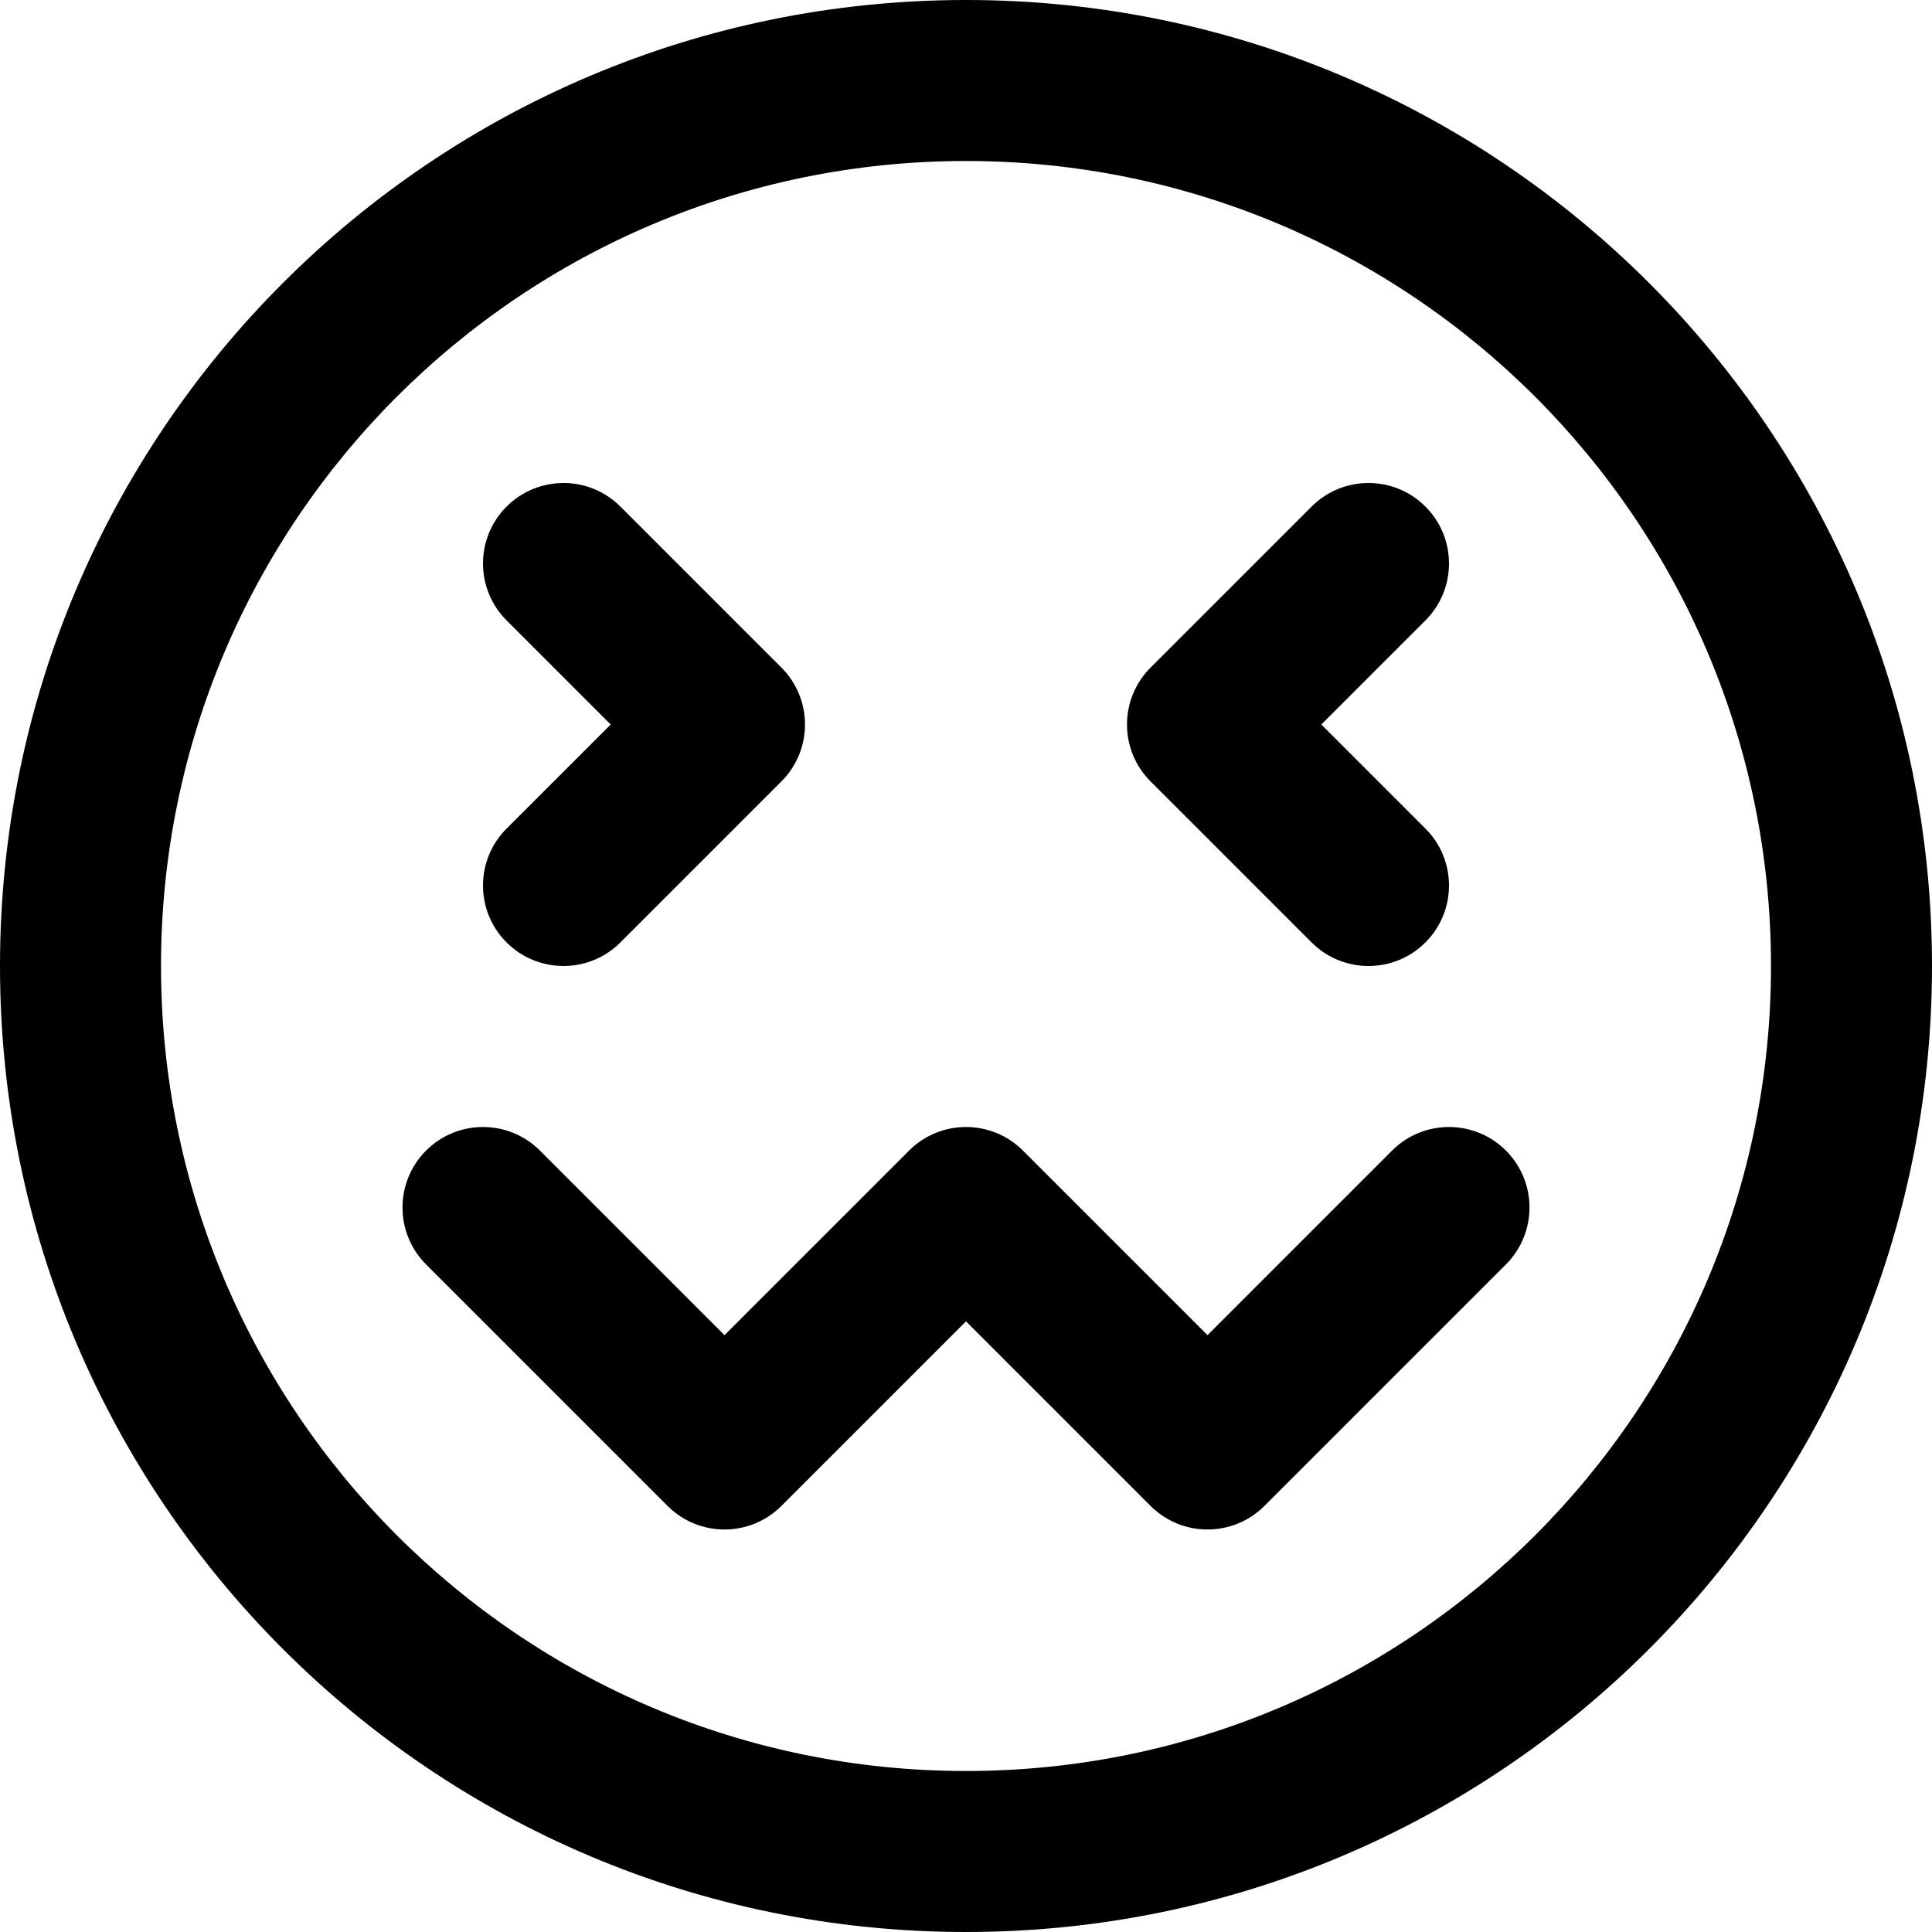
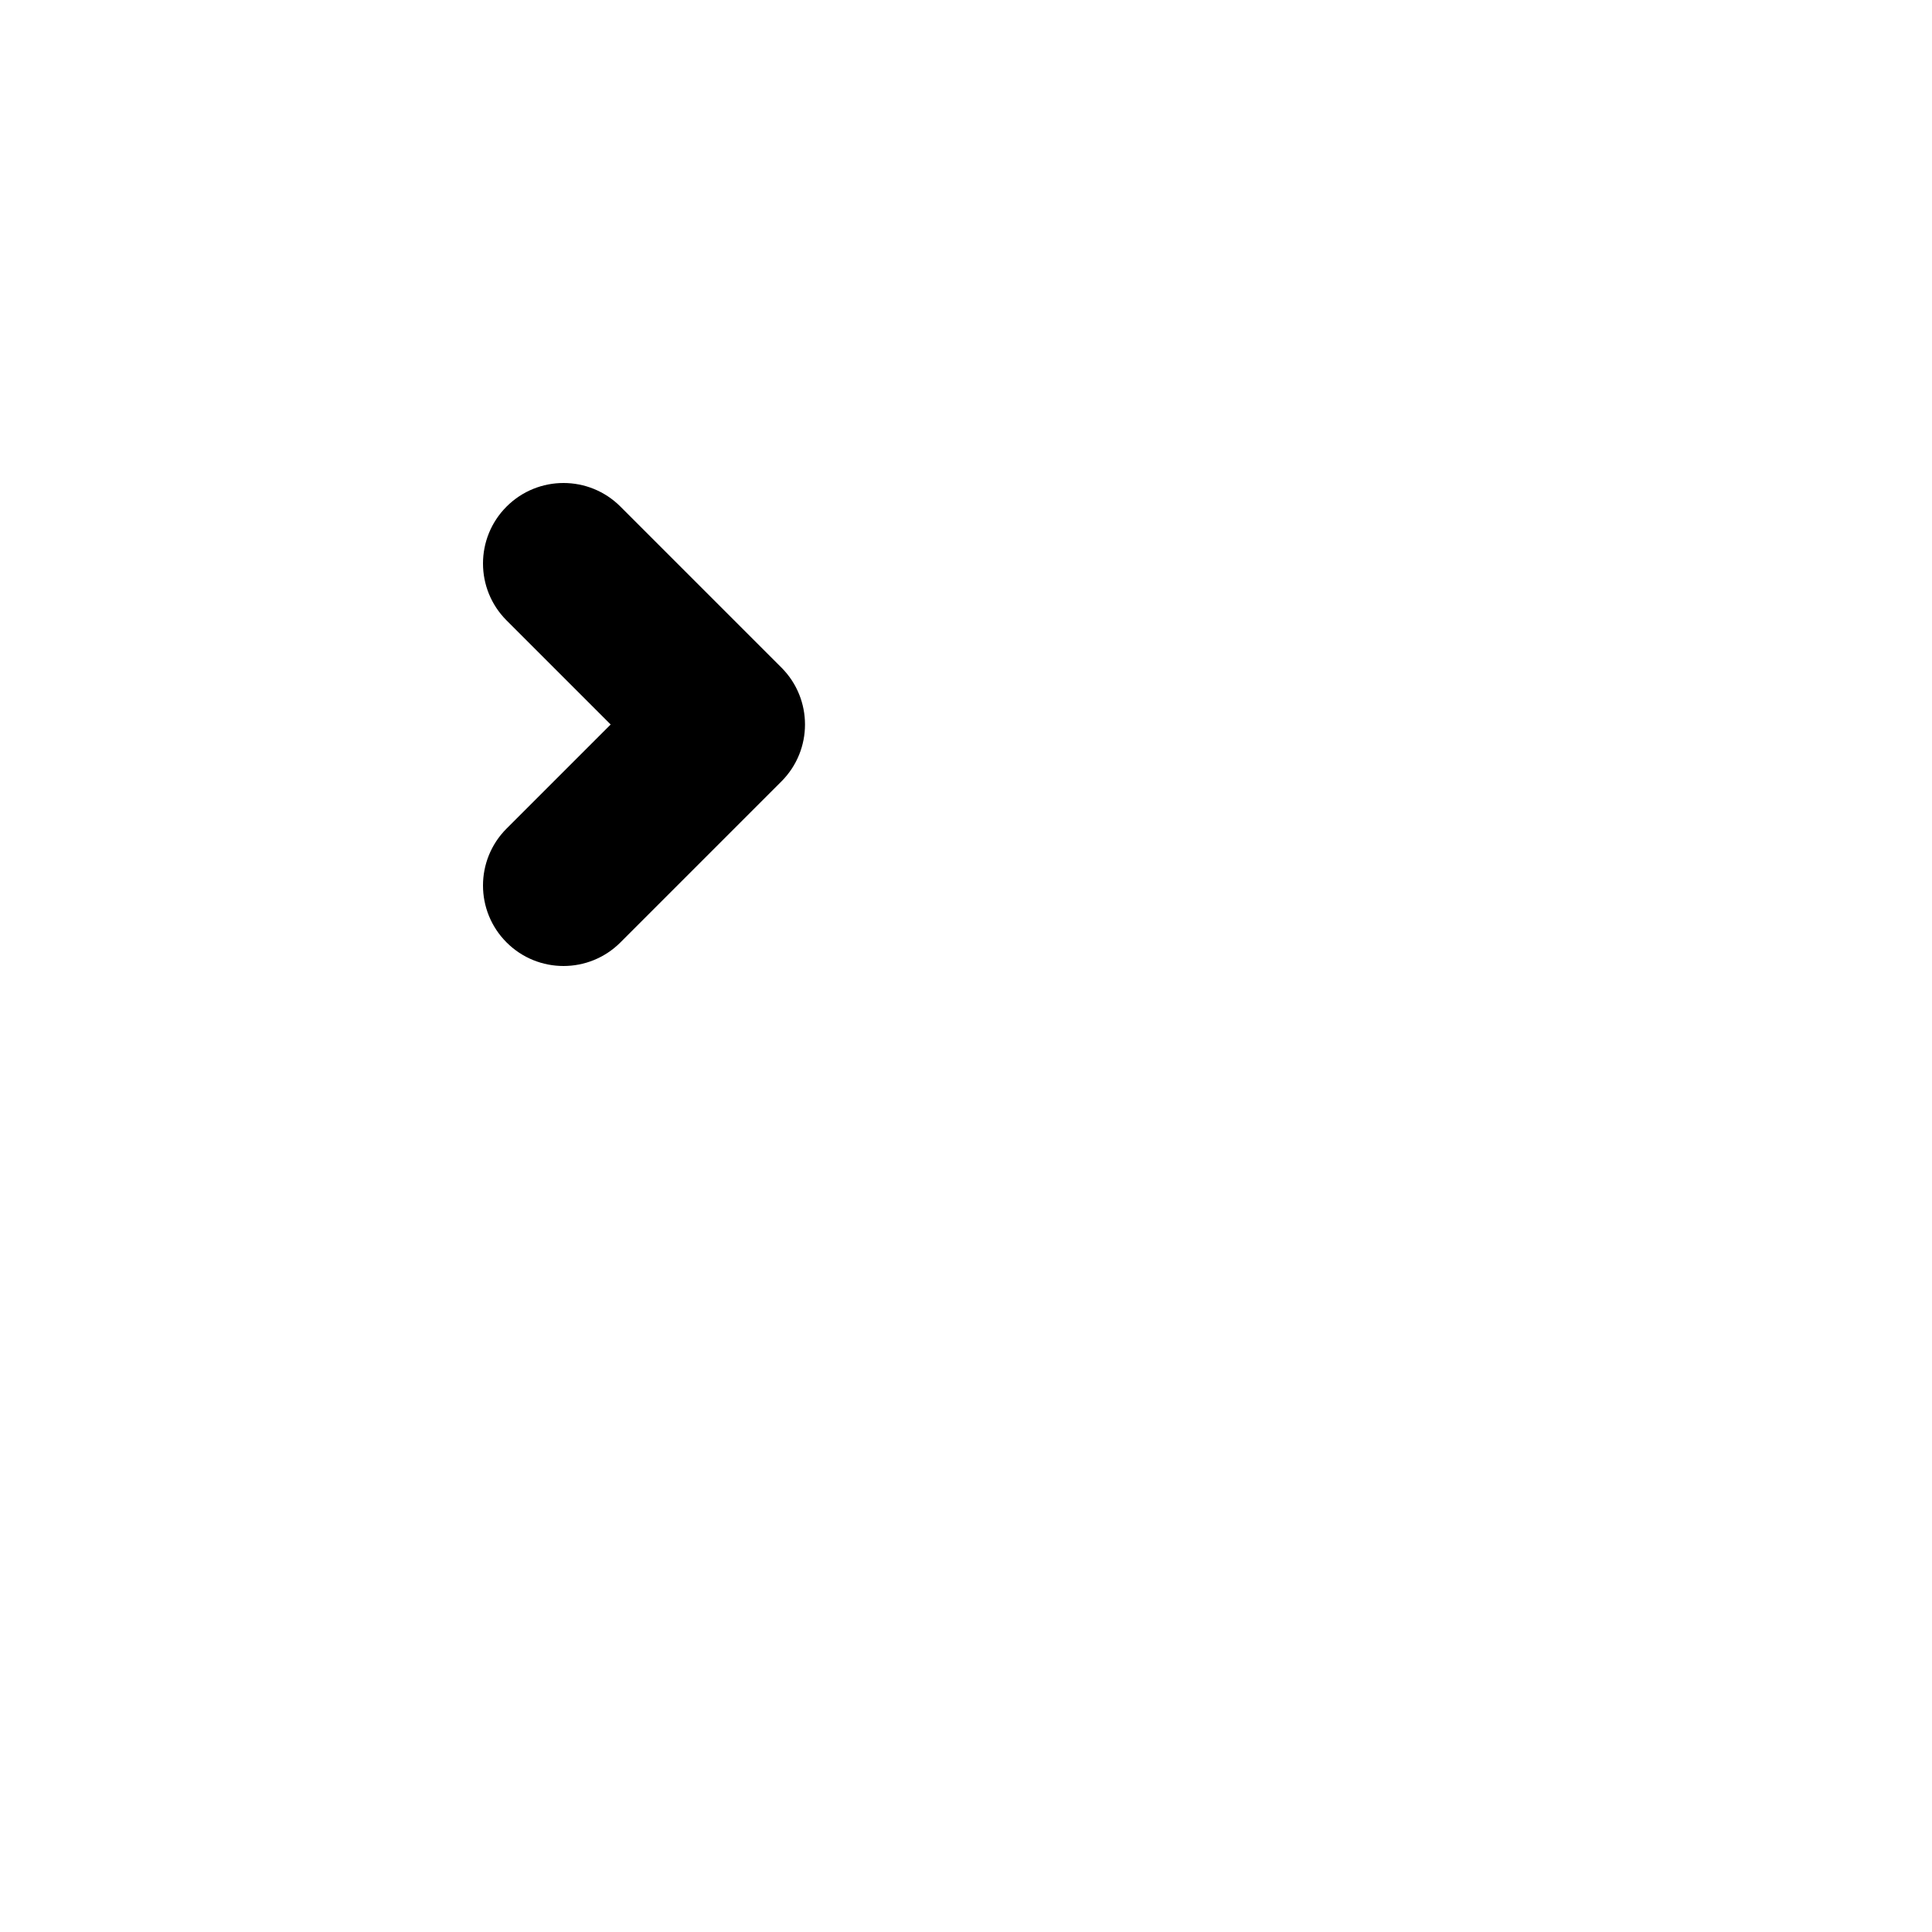
<svg xmlns="http://www.w3.org/2000/svg" fill="#000000" height="800px" width="800px" version="1.1" id="Layer_1" viewBox="0 0 512 512" xml:space="preserve">
  <g>
    <g>
      <g>
-         <path d="M256,0C114.618,0,0,114.618,0,256s114.618,256,256,256s256-114.618,256-256S397.382,0,256,0z M256,469.333     c-117.818,0-213.333-95.515-213.333-213.333S138.182,42.667,256,42.667S469.333,138.182,469.333,256S373.818,469.333,256,469.333     z" />
        <path d="M134.248,249.752c8.331,8.331,21.839,8.331,30.17,0l42.667-42.667c8.331-8.331,8.331-21.839,0-30.17l-42.667-42.667     c-8.331-8.331-21.839-8.331-30.17,0s-8.331,21.839,0,30.17L161.83,192l-27.582,27.582     C125.917,227.913,125.917,241.42,134.248,249.752z" />
-         <path d="M347.582,249.752c8.331,8.331,21.839,8.331,30.17,0c8.331-8.331,8.331-21.839,0-30.17L350.17,192l27.582-27.582     c8.331-8.331,8.331-21.839,0-30.17c-8.331-8.331-21.839-8.331-30.17,0l-42.667,42.667c-8.331,8.331-8.331,21.839,0,30.17     L347.582,249.752z" />
-         <path d="M368.915,304.915L320,353.83l-48.915-48.915c-8.331-8.331-21.839-8.331-30.17,0L192,353.83l-48.915-48.915     c-8.331-8.331-21.839-8.331-30.17,0s-8.331,21.839,0,30.17l64,64c8.331,8.331,21.839,8.331,30.17,0L256,350.17l48.915,48.915     c8.331,8.331,21.839,8.331,30.17,0l64-64c8.331-8.331,8.331-21.839,0-30.17S377.246,296.584,368.915,304.915z" />
      </g>
    </g>
  </g>
</svg>